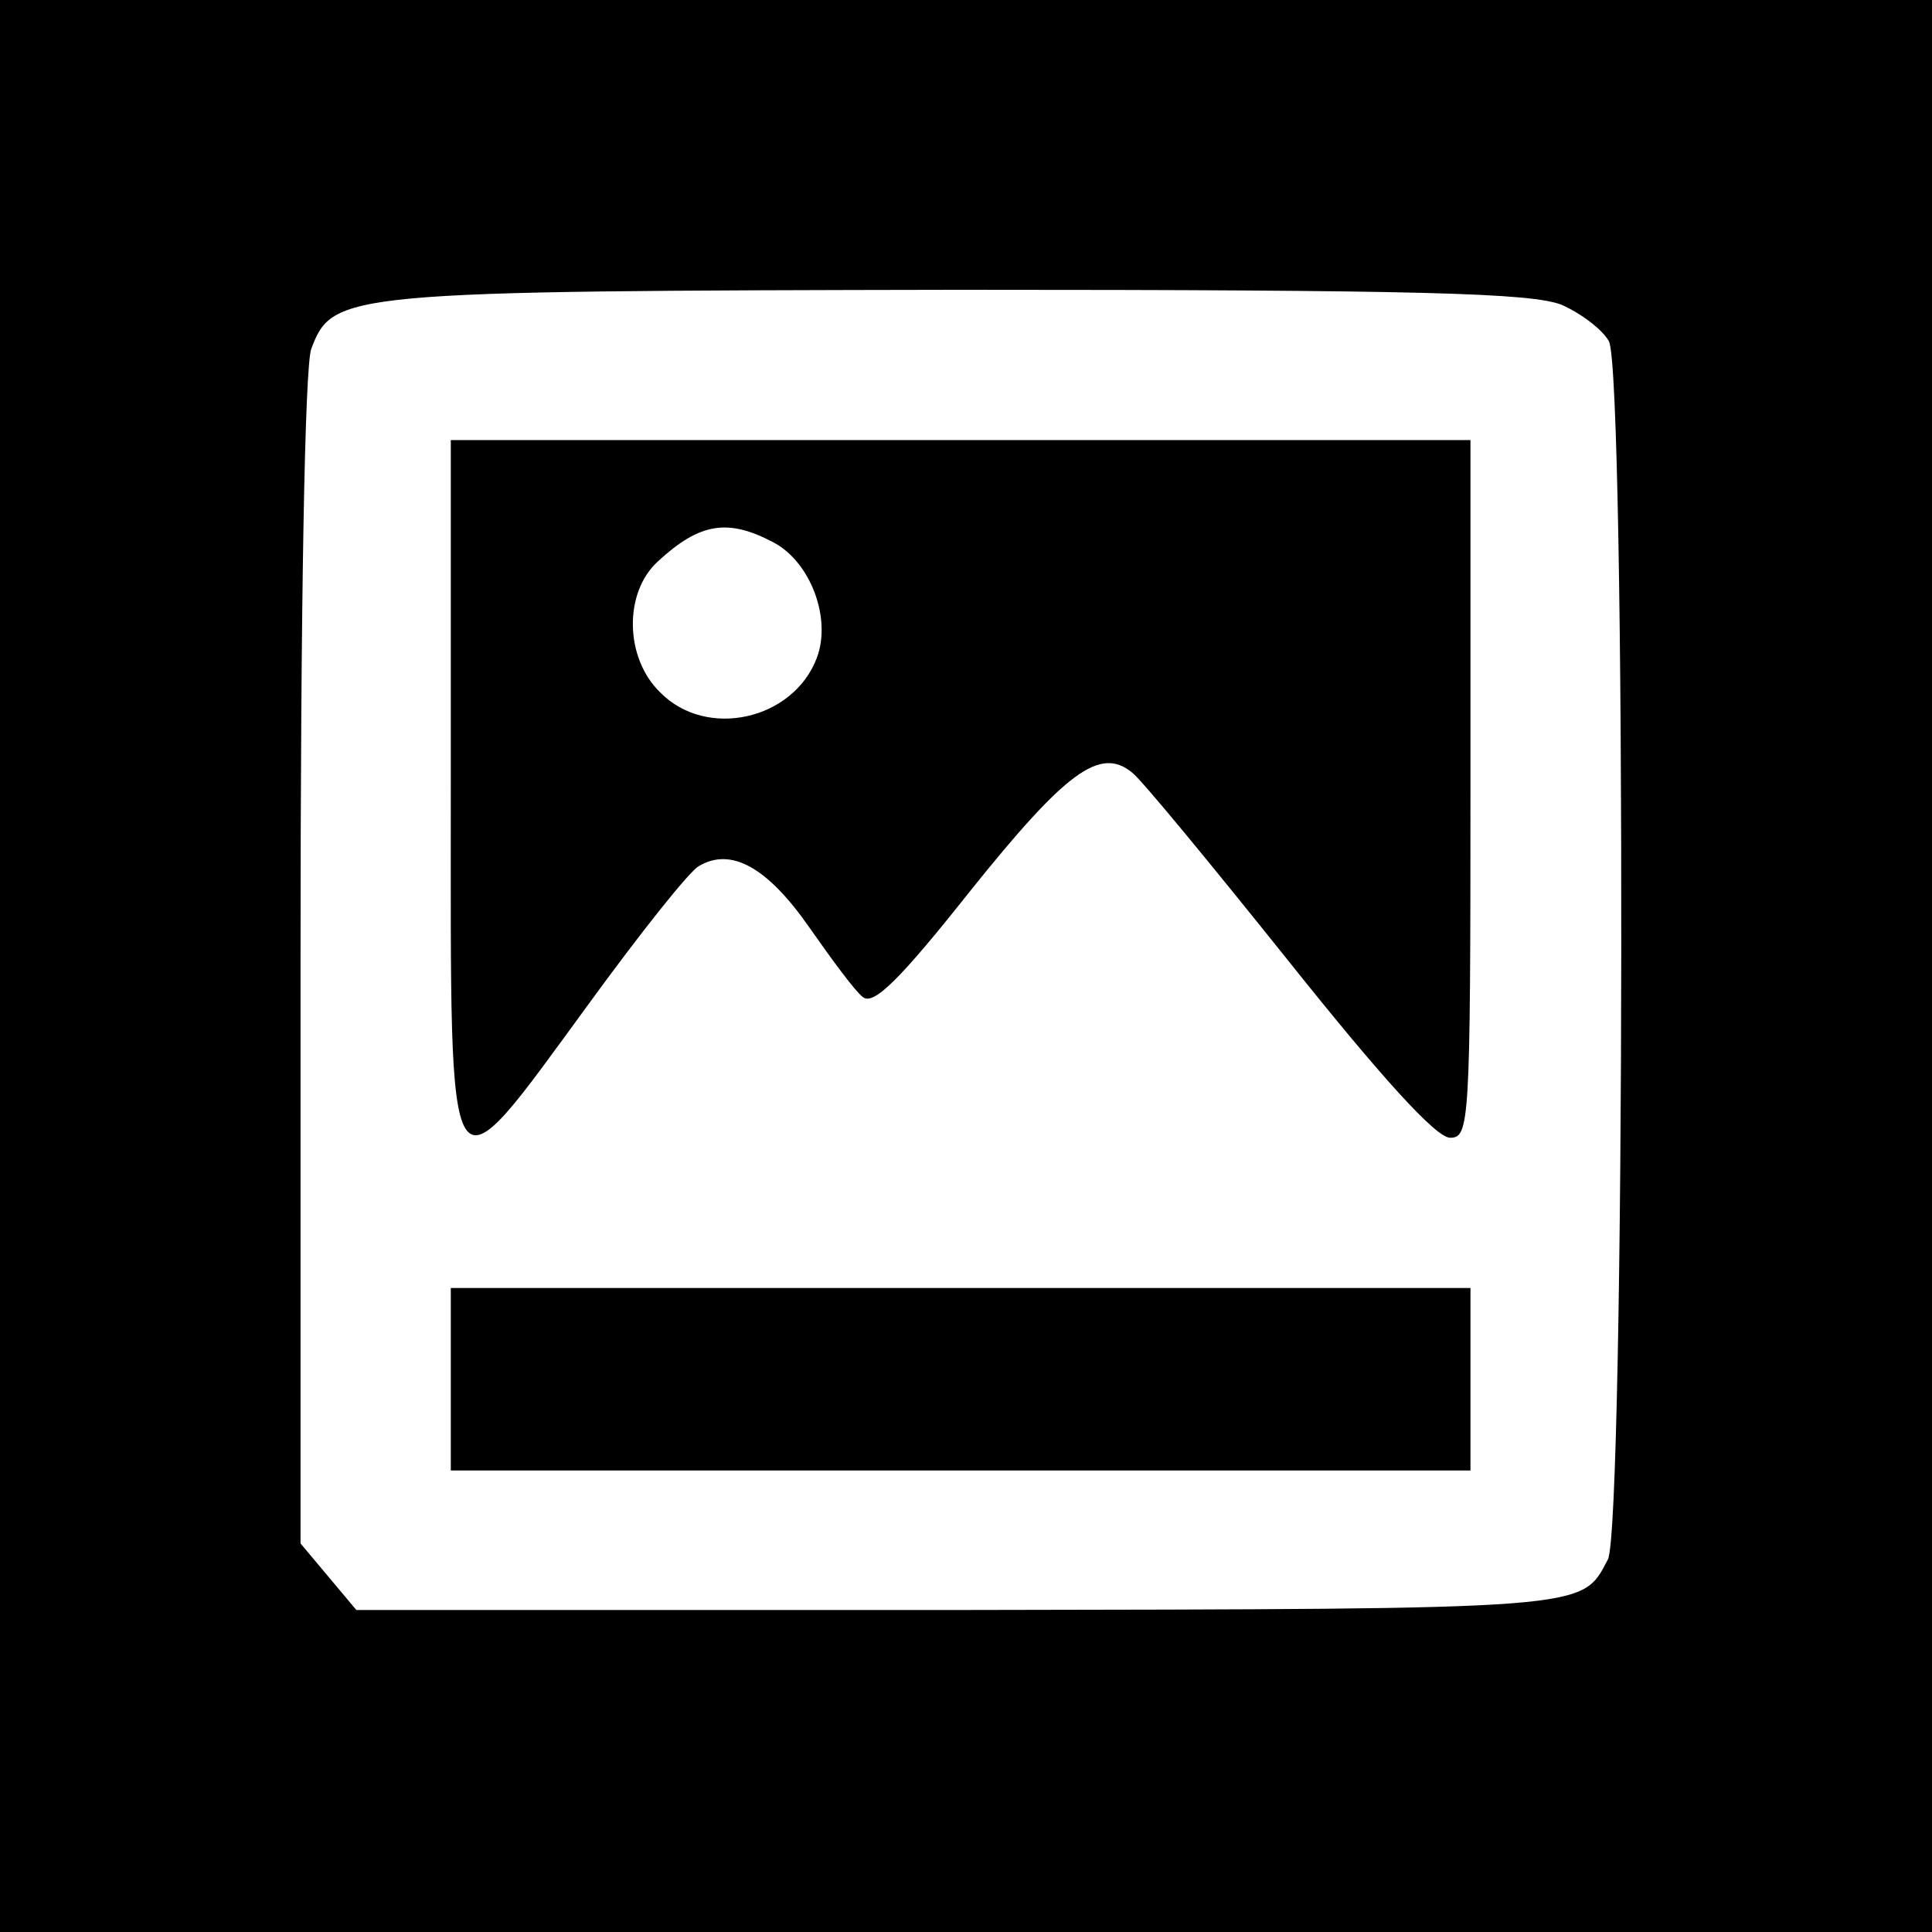
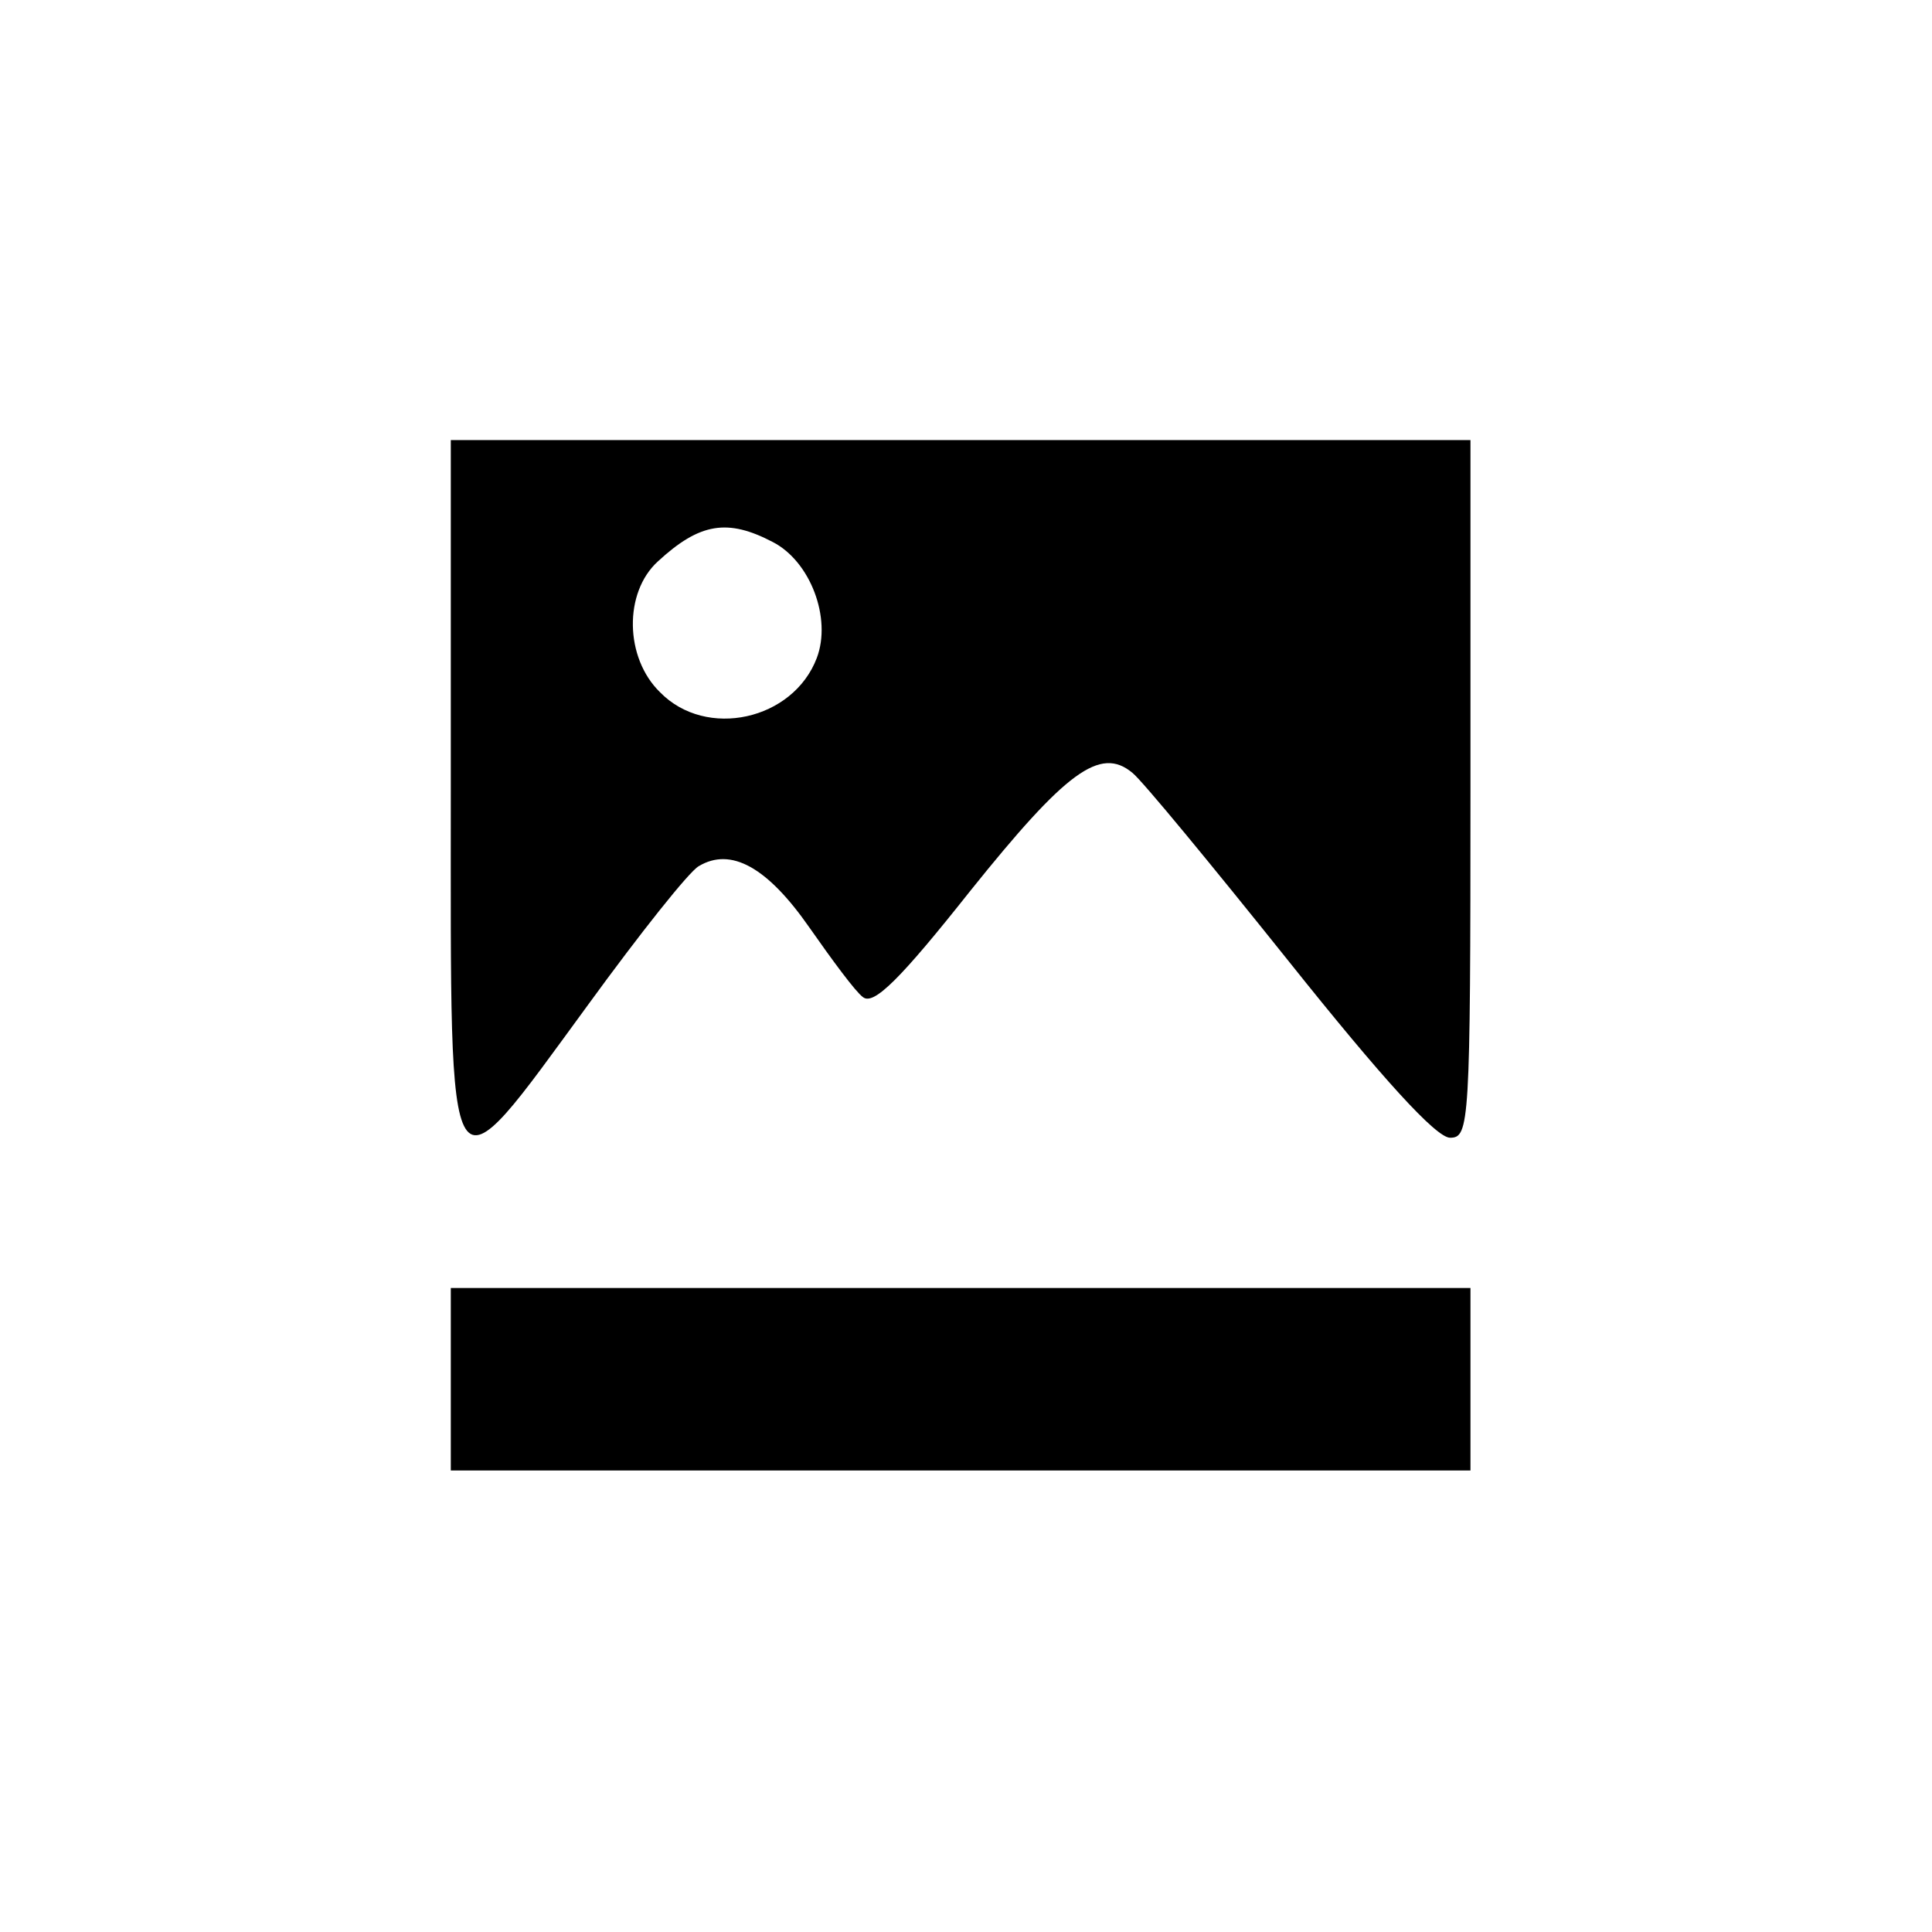
<svg xmlns="http://www.w3.org/2000/svg" version="1" width="240" height="240" viewBox="0 0 180 180">
-   <path d="M0 90v90h180V0H0v90zm145.5-61.6c1.8.8 3.8 2.3 4.4 3.4 1.6 3 1.5 110.5-.1 113.5-2.5 4.7-1.2 4.6-60.5 4.7H33.2l-2.6-3.1-2.6-3.1V89.5c0-33.6.4-55.4 1-57 2-5.3 3-5.4 60.3-5.5 43.3 0 53.4.3 56.2 1.4z" />
  <path d="M42 73.6c0 39.2-.6 38.3 12.8 20 4.8-6.6 9.4-12.4 10.3-12.9 3-1.8 6.4.1 10.3 5.7 2.1 3 4.3 6 5 6.5 1 .8 3.5-1.7 10-9.9 8.9-11.1 12.1-13.5 15.1-11 .9.7 7.4 8.6 14.6 17.6 8.7 10.9 13.7 16.4 15 16.4 1.8 0 1.9-1.2 1.9-32.5V41H42v32.6zm30-23.1c3.5 1.8 5.5 7.1 4.1 10.8-2.2 5.8-10.3 7.6-14.6 3.2-3.3-3.2-3.4-9.3-.2-12.2 3.9-3.6 6.5-4 10.7-1.8zM42 128.5v8.5h95v-17H42v8.5z" />
</svg>